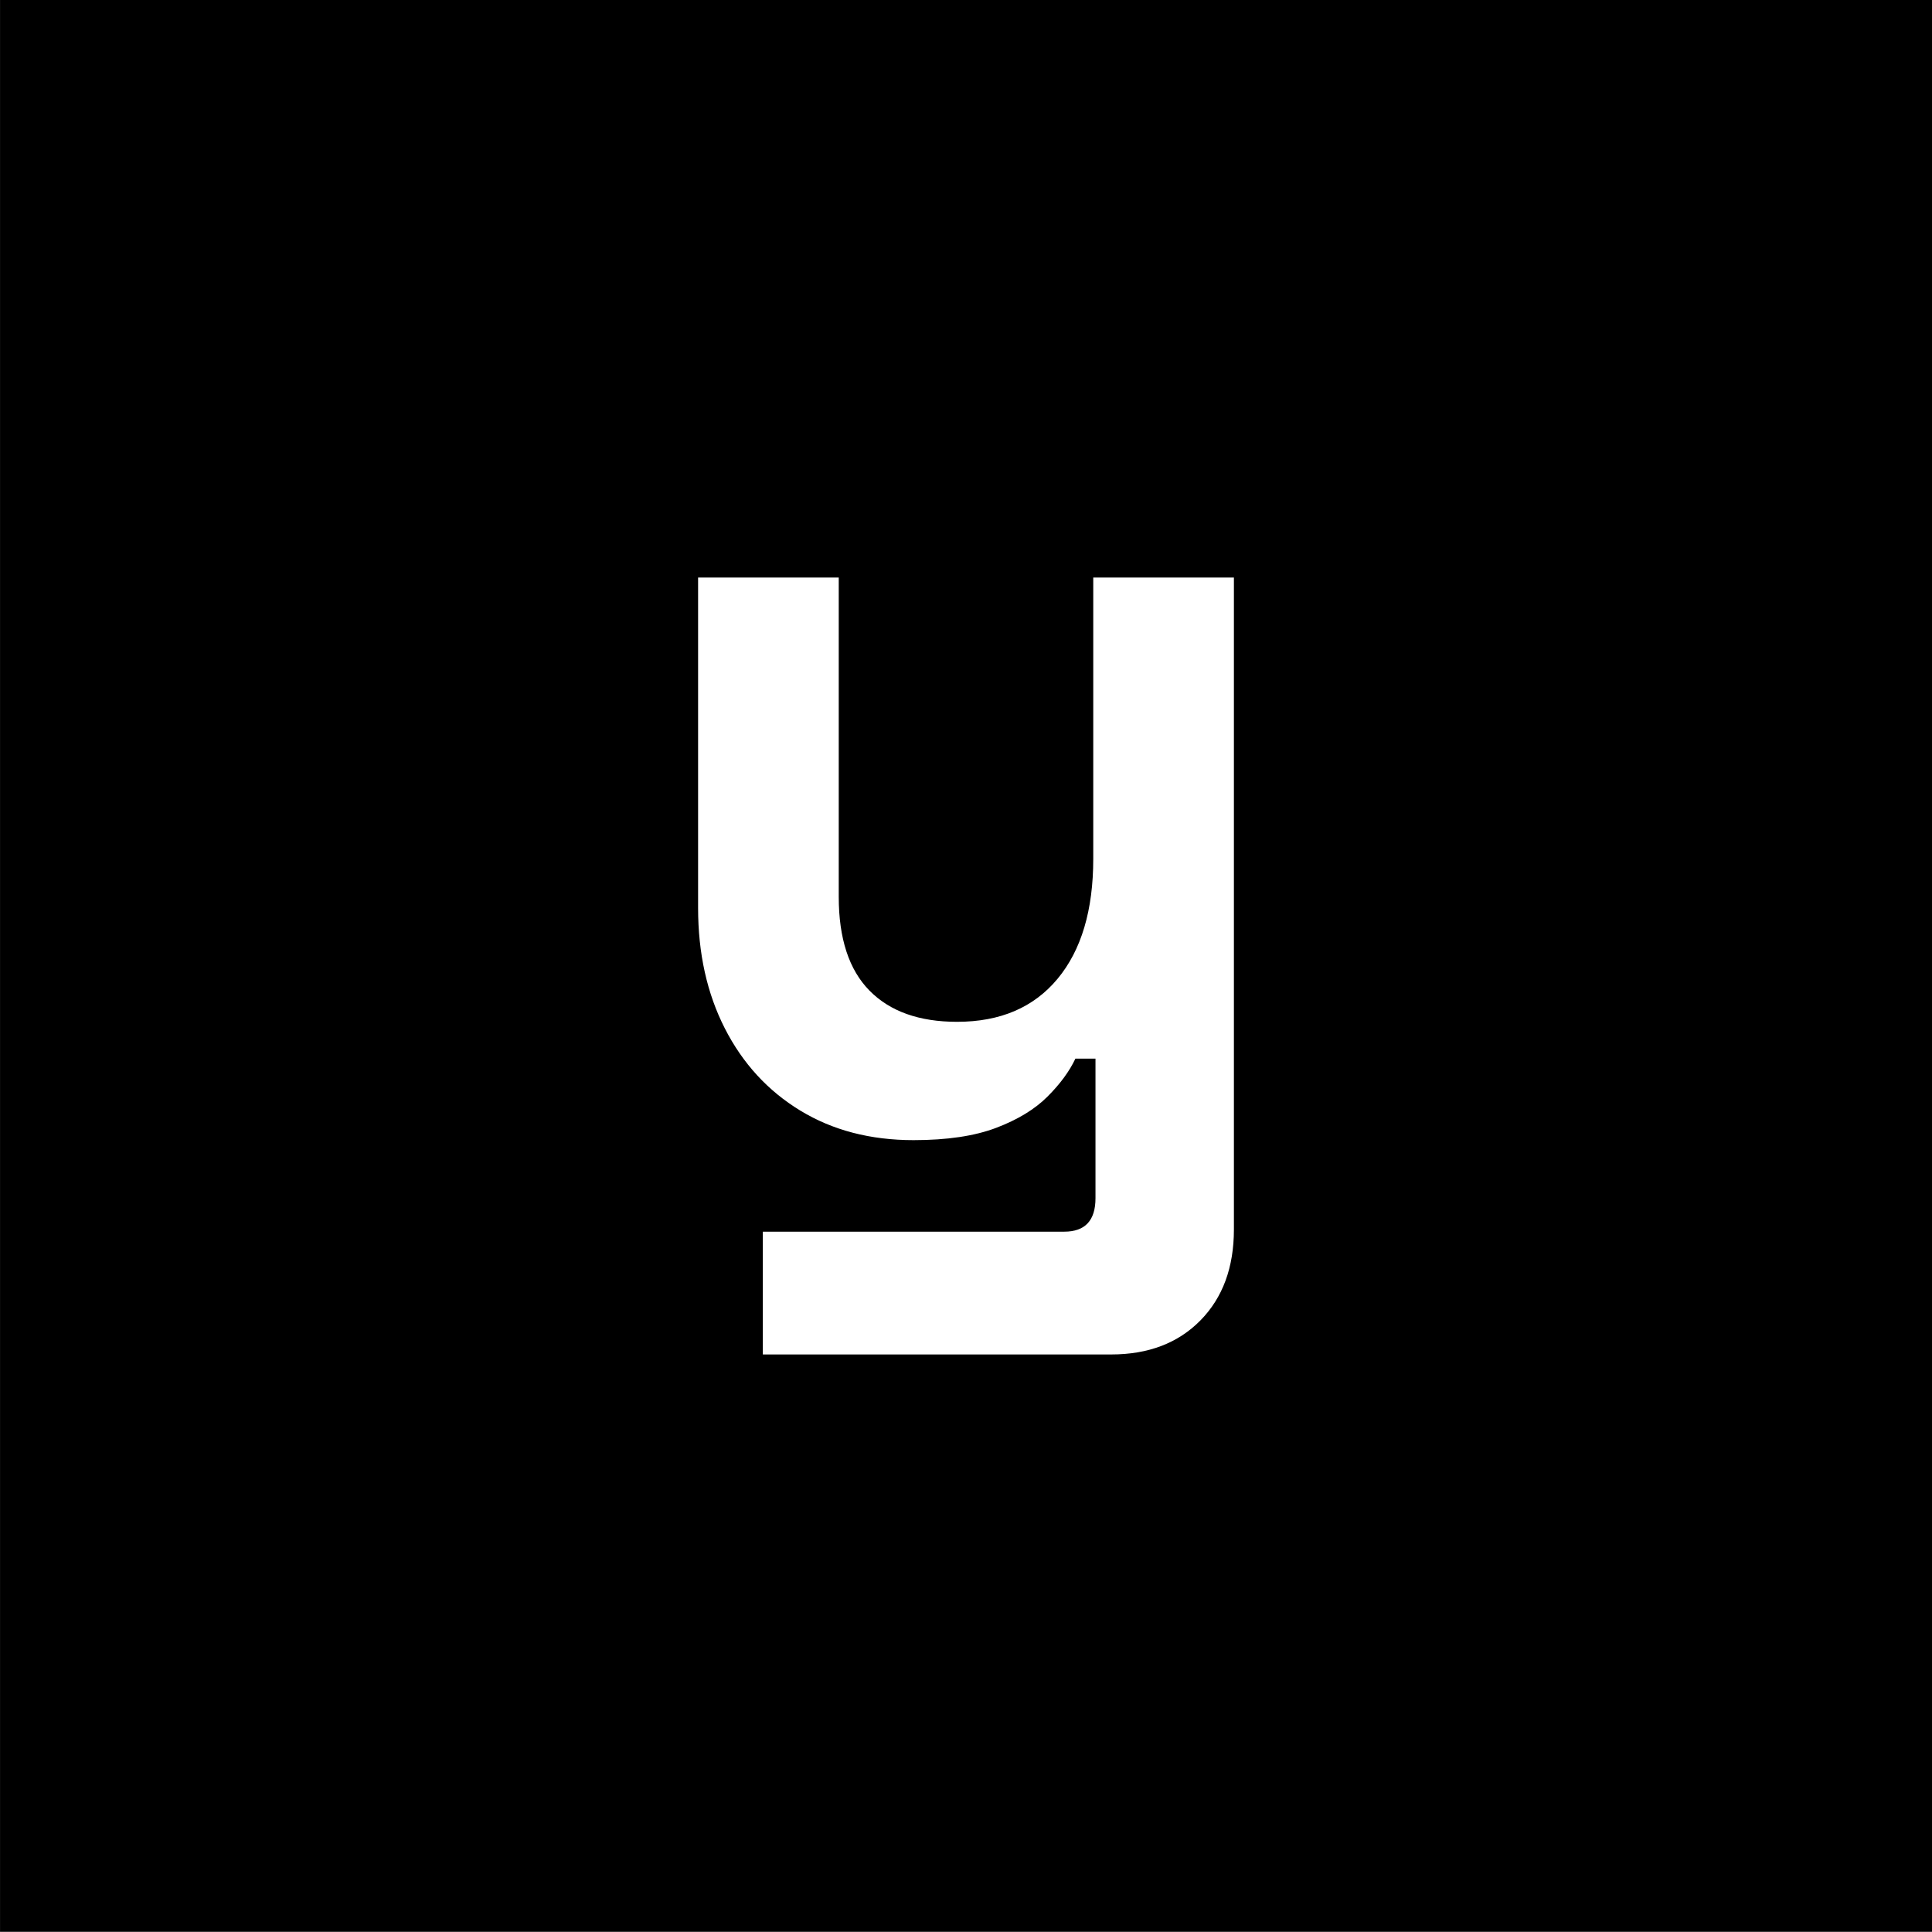
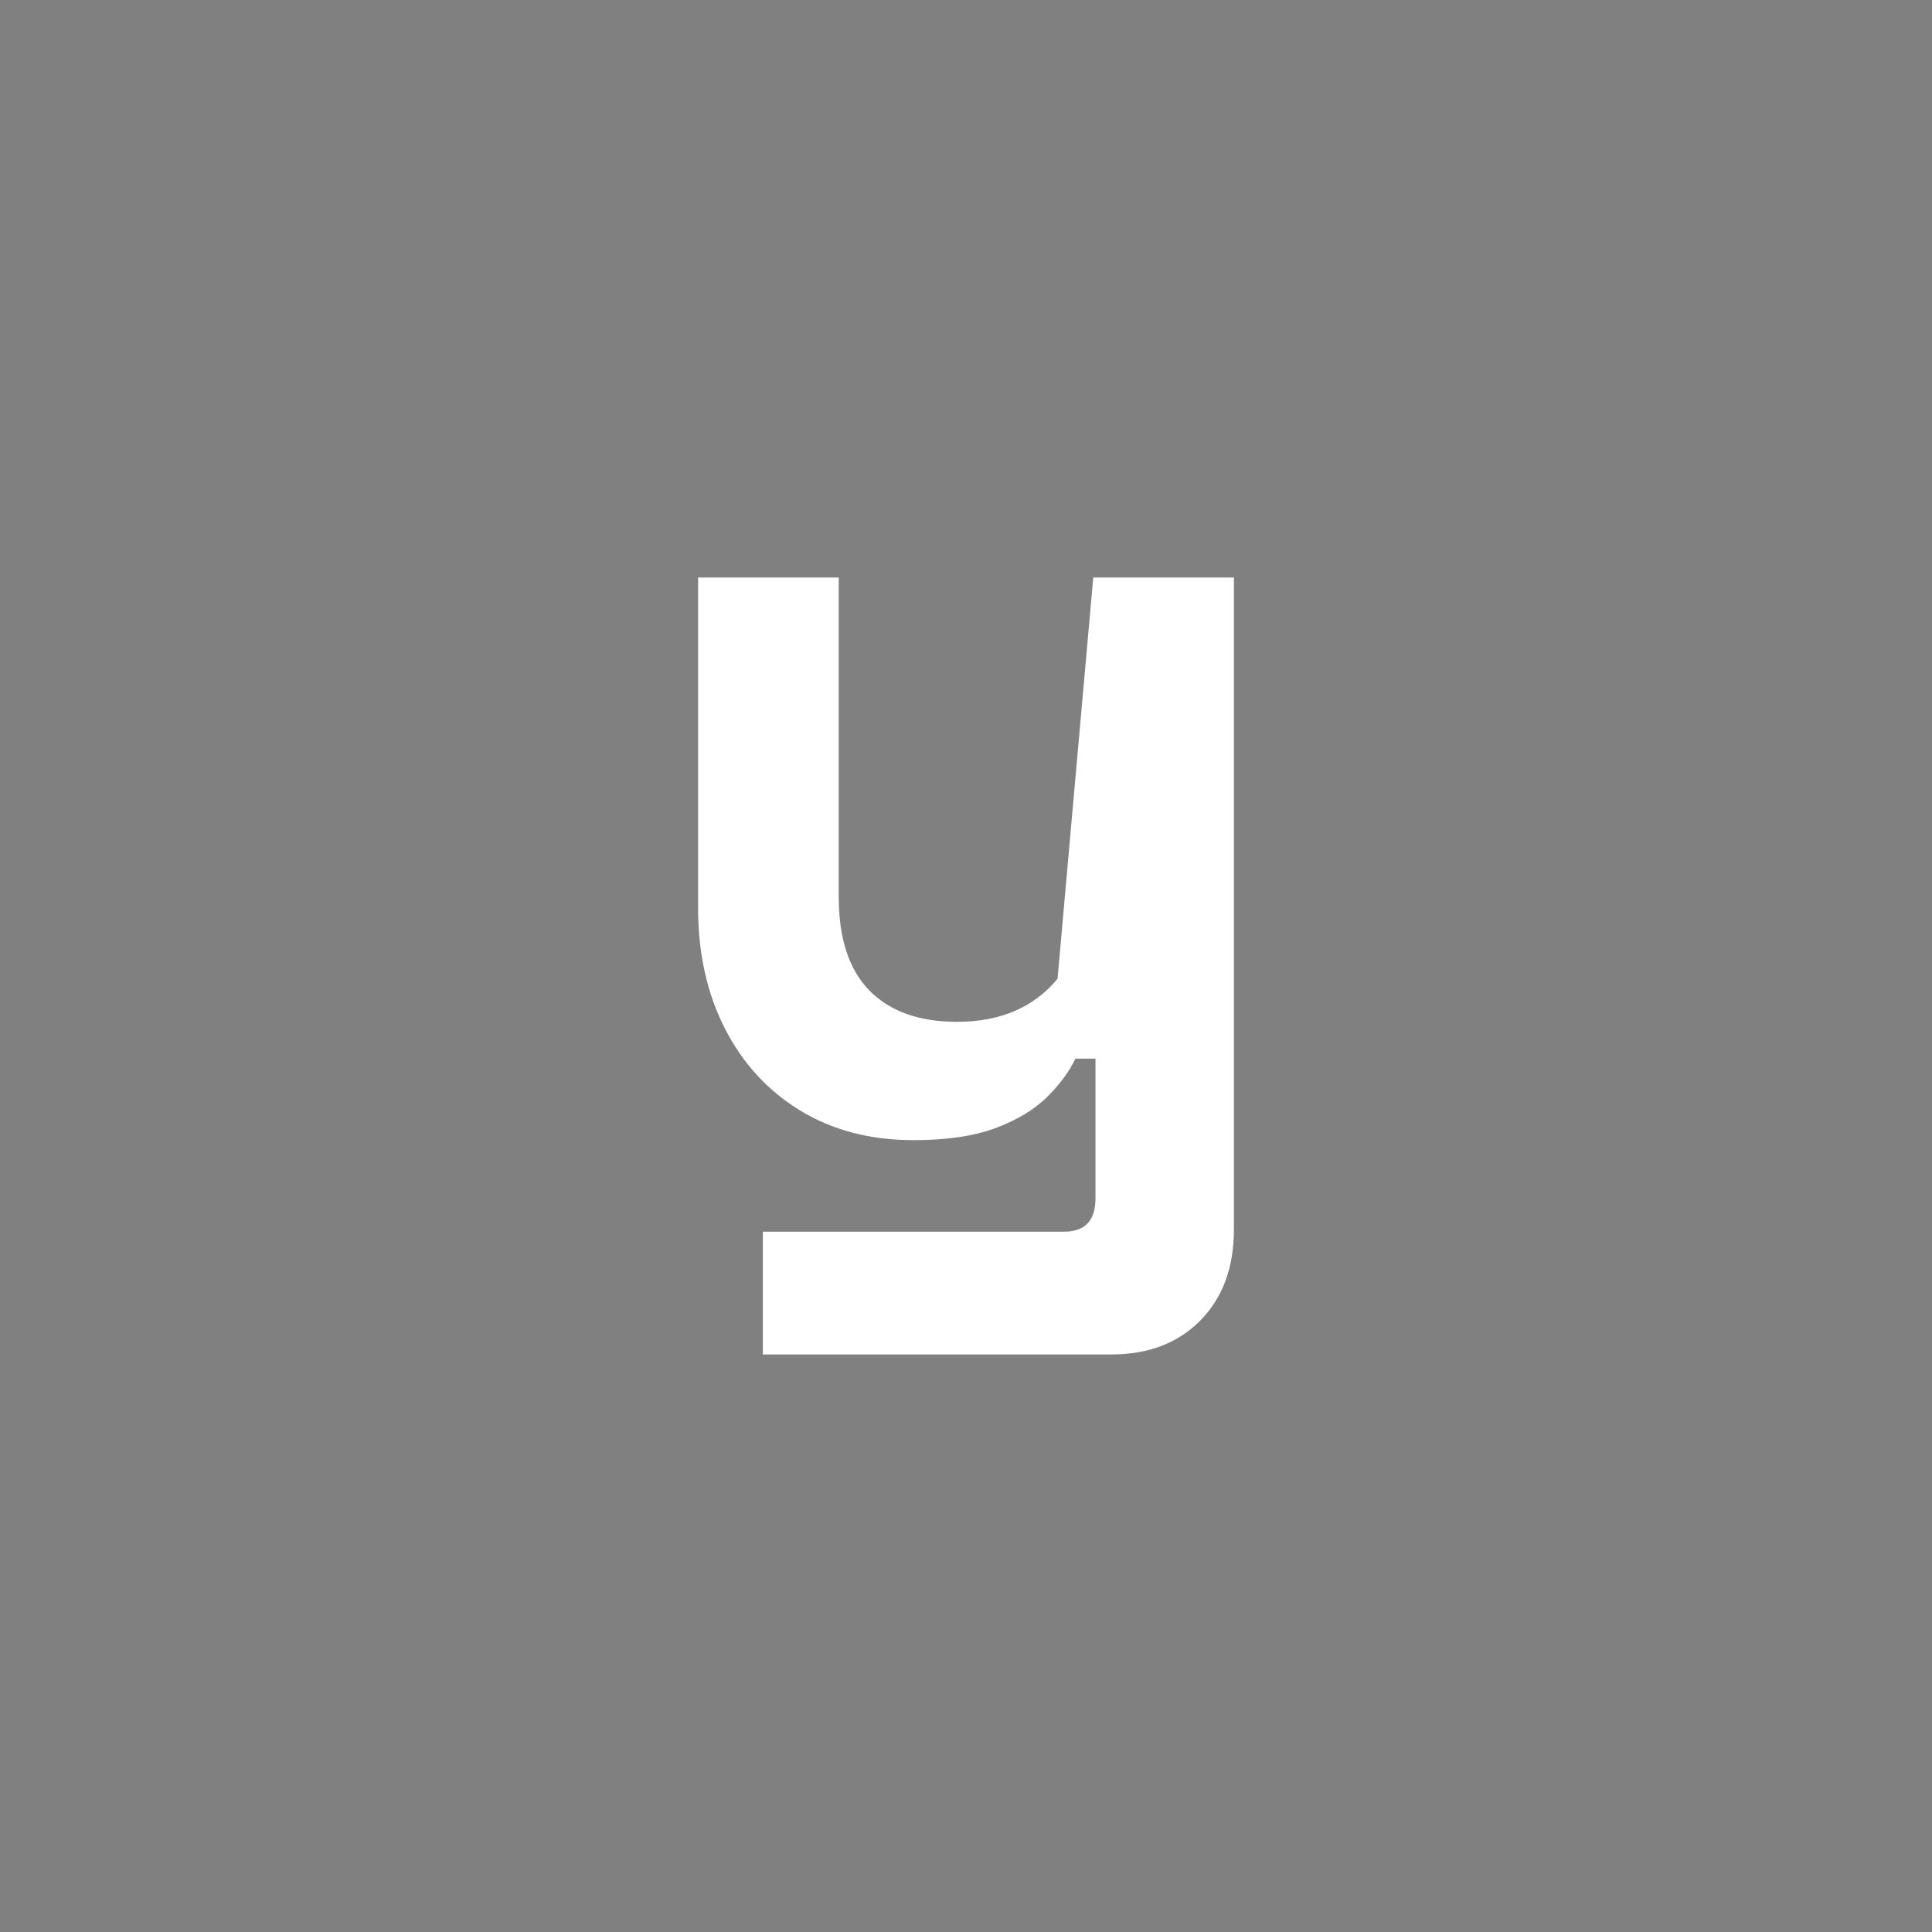
<svg xmlns="http://www.w3.org/2000/svg" width="100%" height="100%" viewBox="0 0 1200 1200" version="1.1" xml:space="preserve" style="fill-rule:evenodd;clip-rule:evenodd;stroke-linejoin:round;stroke-miterlimit:2;">
  <rect x="0" y="0" width="1200" height="1200" fill="#808080" stroke="none" />
  <g transform="matrix(1.262,0,0,1.343,-98.076,-141.394)">
-     <rect x="77.743" y="105.266" width="951.227" height="893.383" />
-   </g>
+     </g>
  <g transform="matrix(1,0,0,1,65.571,-173.659)">
-     <path d="M408.242,1014.94L408.242,938.672L595.442,938.672C608.384,938.672 614.855,931.739 614.855,917.872L614.855,831.205L602.375,831.205C598.678,839.063 592.9,846.921 585.042,854.779C577.184,862.636 566.553,869.107 553.149,874.192C539.744,879.276 522.642,881.819 501.842,881.819C475.033,881.819 451.575,875.694 431.469,863.445C411.362,851.196 395.762,834.21 384.669,812.485C373.575,790.761 368.029,765.801 368.029,737.605L368.029,532.379L455.389,532.379L455.389,730.672C455.389,756.556 461.744,775.97 474.455,788.912C487.166,801.854 505.309,808.325 528.882,808.325C555.691,808.325 576.491,799.427 591.282,781.632C606.073,763.836 613.469,738.992 613.469,707.099L613.469,532.379L700.829,532.379L700.829,937.285C700.829,960.859 693.895,979.694 680.029,993.792C666.162,1007.89 647.673,1014.94 624.562,1014.94L408.242,1014.94Z" style="fill:white;fill-rule:nonzero;" />
+     <path d="M408.242,1014.94L408.242,938.672L595.442,938.672C608.384,938.672 614.855,931.739 614.855,917.872L614.855,831.205L602.375,831.205C598.678,839.063 592.9,846.921 585.042,854.779C577.184,862.636 566.553,869.107 553.149,874.192C539.744,879.276 522.642,881.819 501.842,881.819C475.033,881.819 451.575,875.694 431.469,863.445C411.362,851.196 395.762,834.21 384.669,812.485C373.575,790.761 368.029,765.801 368.029,737.605L368.029,532.379L455.389,532.379L455.389,730.672C455.389,756.556 461.744,775.97 474.455,788.912C487.166,801.854 505.309,808.325 528.882,808.325C555.691,808.325 576.491,799.427 591.282,781.632L613.469,532.379L700.829,532.379L700.829,937.285C700.829,960.859 693.895,979.694 680.029,993.792C666.162,1007.89 647.673,1014.94 624.562,1014.94L408.242,1014.94Z" style="fill:white;fill-rule:nonzero;" />
  </g>
</svg>